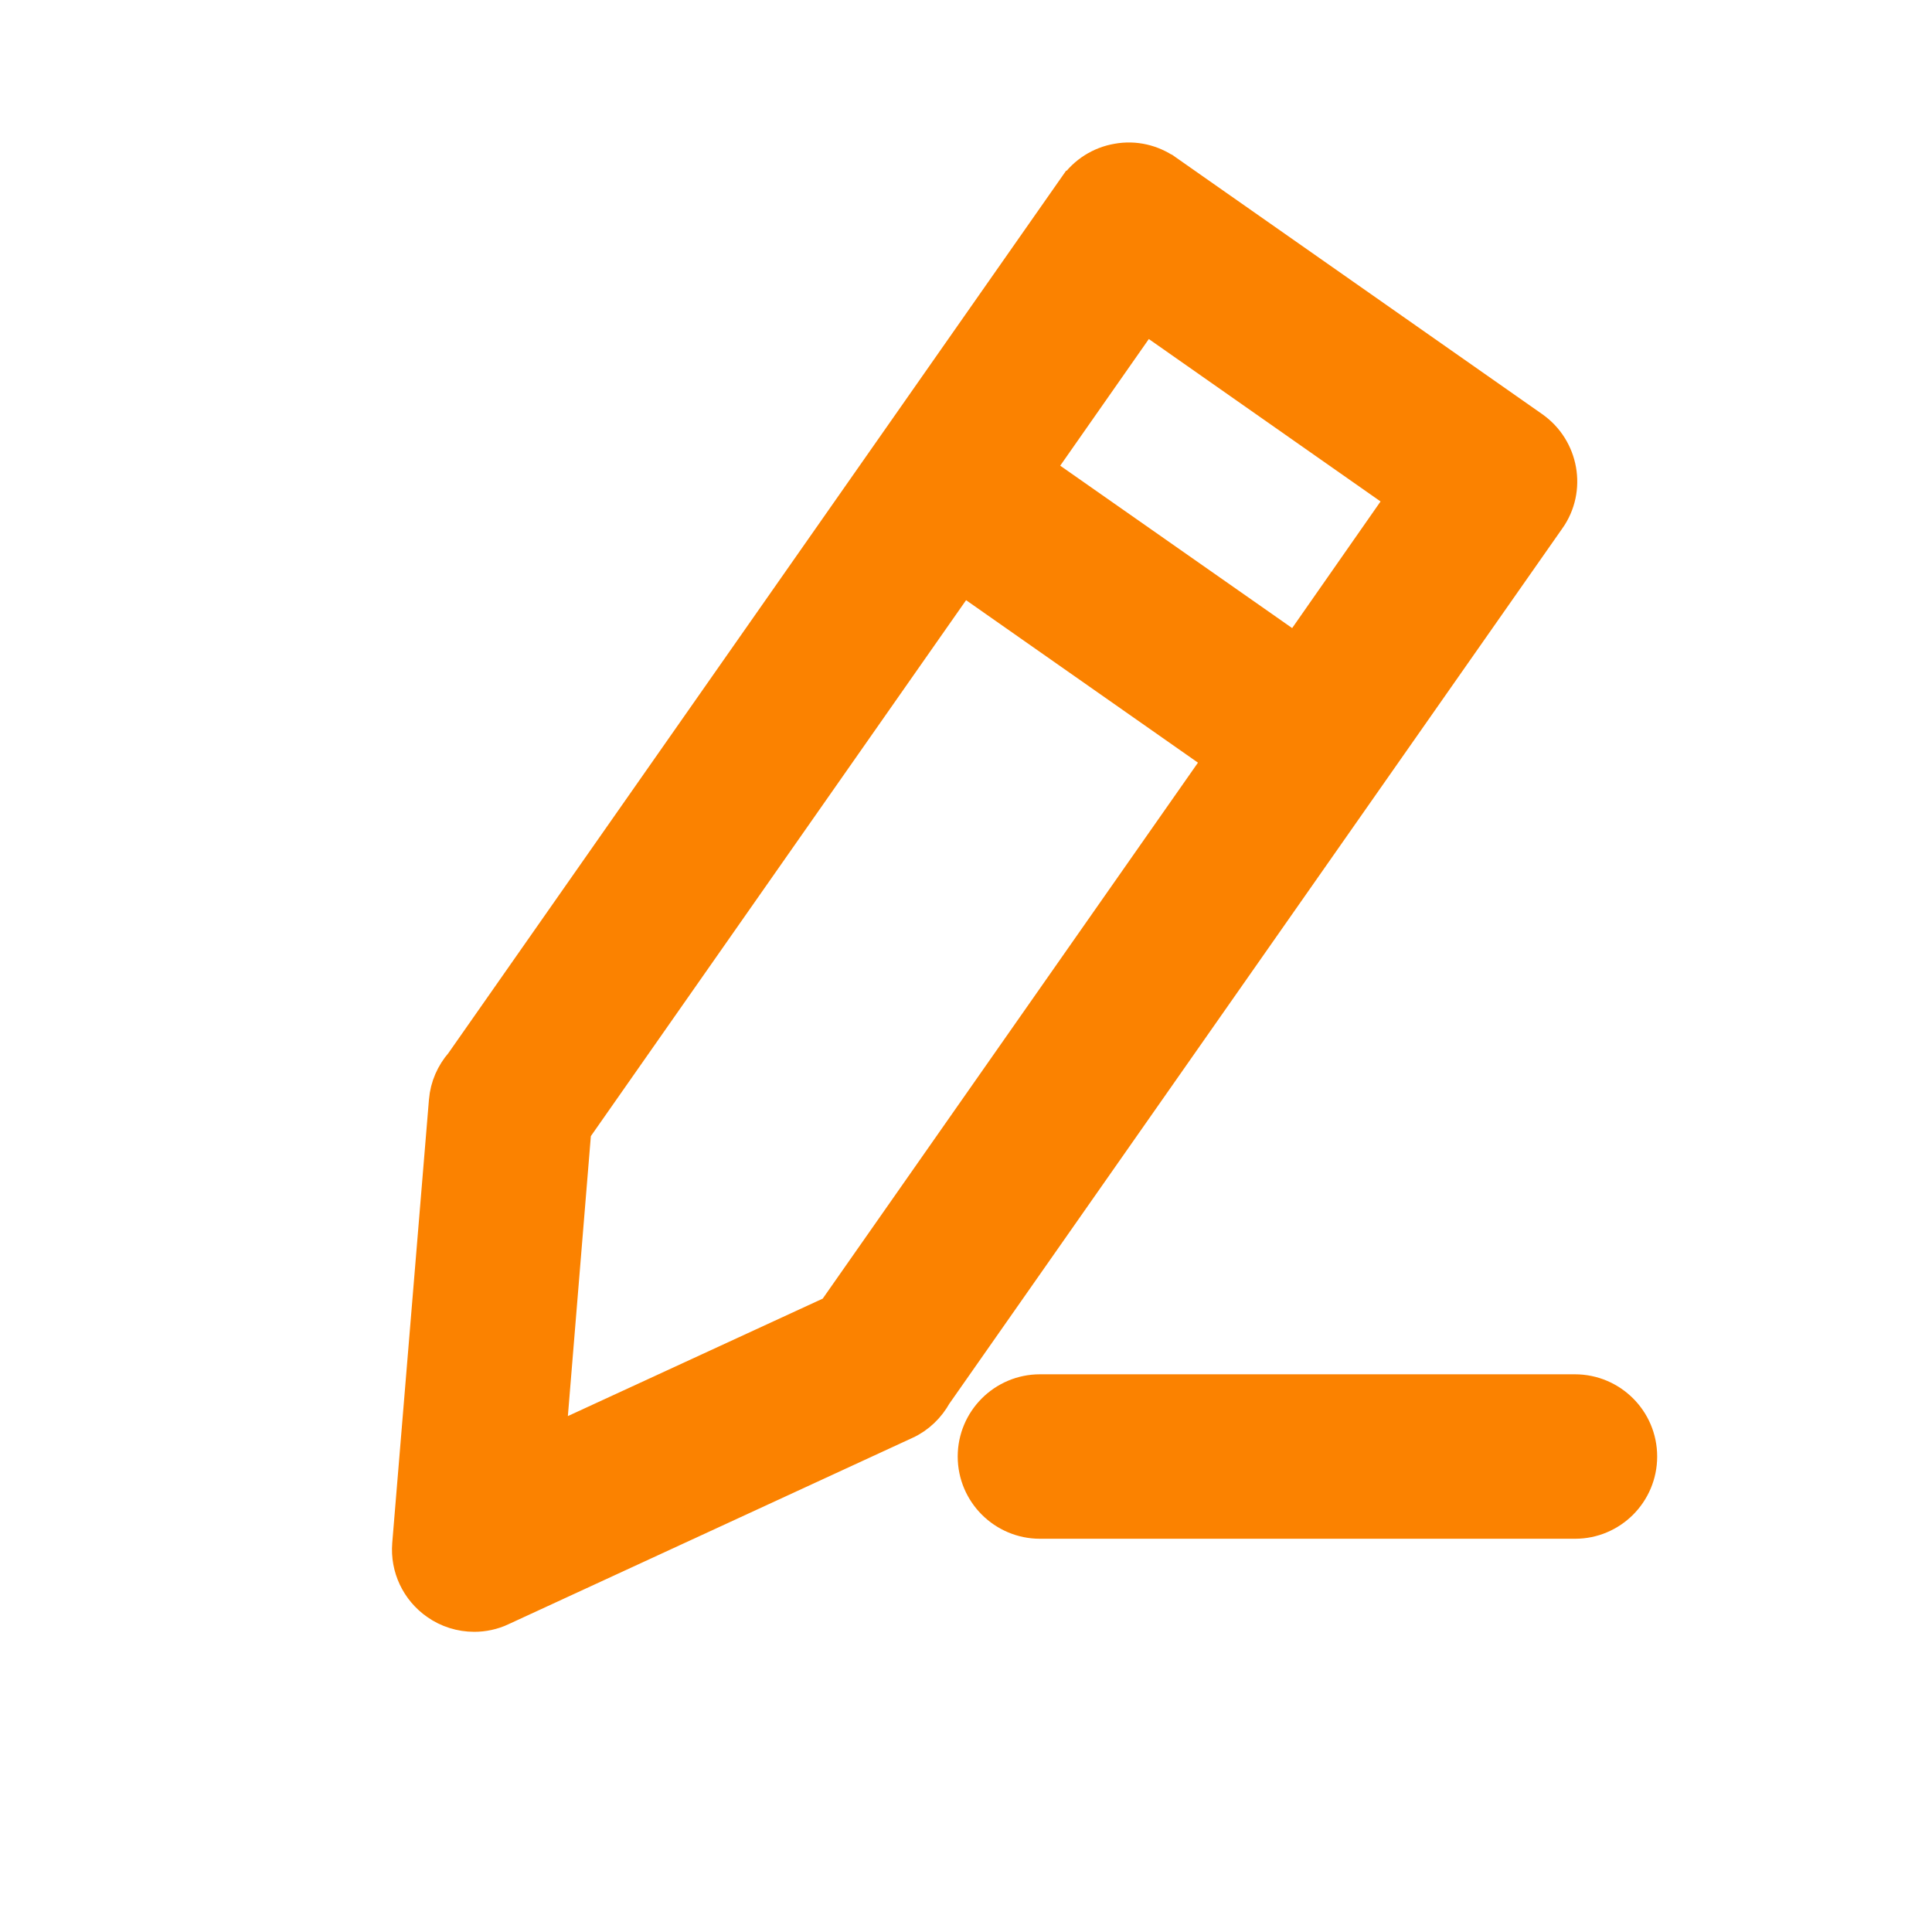
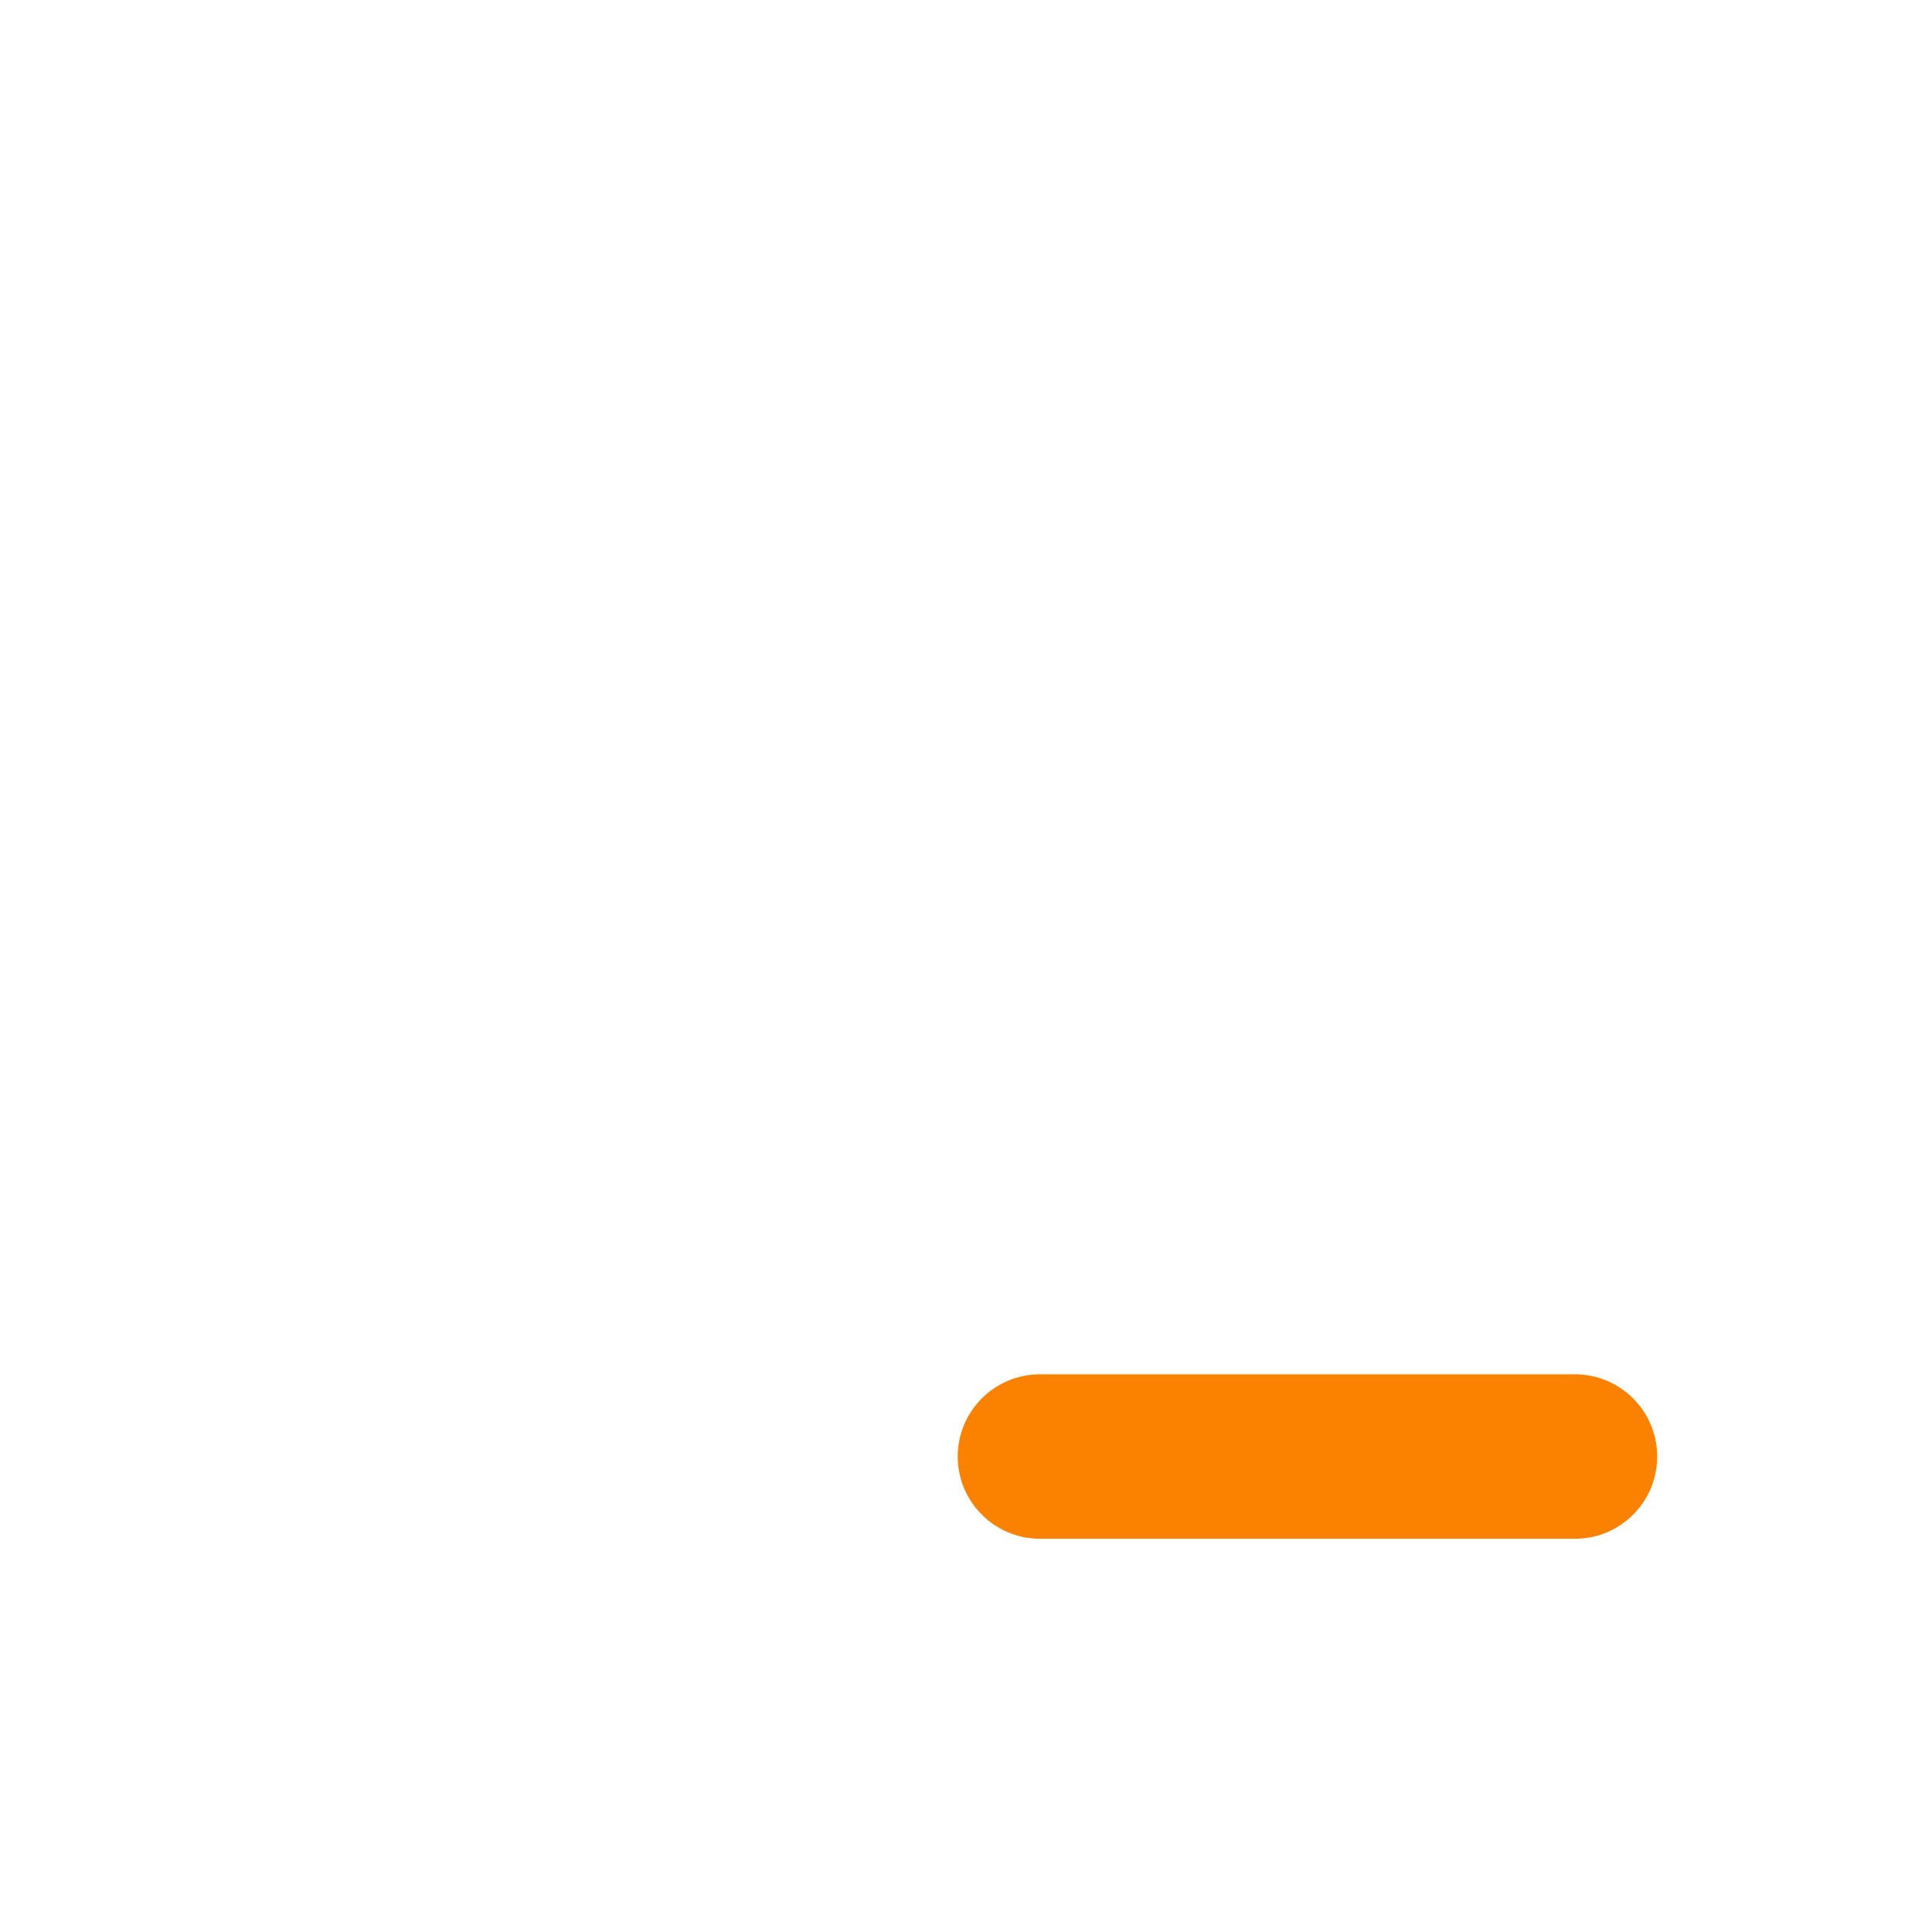
<svg xmlns="http://www.w3.org/2000/svg" width="24" height="24" viewBox="0 0 24 24" fill="none">
-   <path d="M19.044 5.309L19.044 5.309L14.492 2.119L14.492 2.119L14.491 2.119C14.315 1.996 14.097 1.943 13.879 1.983C13.664 2.02 13.473 2.141 13.349 2.32C13.349 2.32 13.349 2.32 13.348 2.32L5.729 13.204C5.616 13.333 5.543 13.496 5.528 13.674L5.528 13.675L5.072 19.182C5.072 19.182 5.072 19.182 5.072 19.183C5.048 19.474 5.181 19.755 5.42 19.922C5.558 20.02 5.725 20.071 5.891 20.071C6.005 20.071 6.123 20.047 6.234 19.995C6.234 19.995 6.235 19.994 6.235 19.994L11.247 17.682C11.248 17.682 11.248 17.682 11.248 17.682C11.414 17.606 11.541 17.479 11.624 17.33L19.243 6.451C19.244 6.45 19.244 6.45 19.244 6.45C19.506 6.081 19.413 5.569 19.044 5.309ZM6.827 17.916L7.145 14.043L11.952 7.177L15.16 9.425L10.353 16.291L6.827 17.916ZM17.428 6.18L16.101 8.081L12.892 5.834L14.222 3.933L17.428 6.18Z" fill="#FB8200" stroke="#FB8200" stroke-width="0.4" />
  <path d="M12.919 18.915H19.566C20.019 18.915 20.386 18.547 20.386 18.093C20.386 17.638 20.016 17.272 19.564 17.272H12.919C12.464 17.272 12.097 17.642 12.097 18.093C12.097 18.548 12.467 18.915 12.919 18.915Z" fill="#FB8200" stroke="#FB8200" stroke-width="0.4" />
</svg>